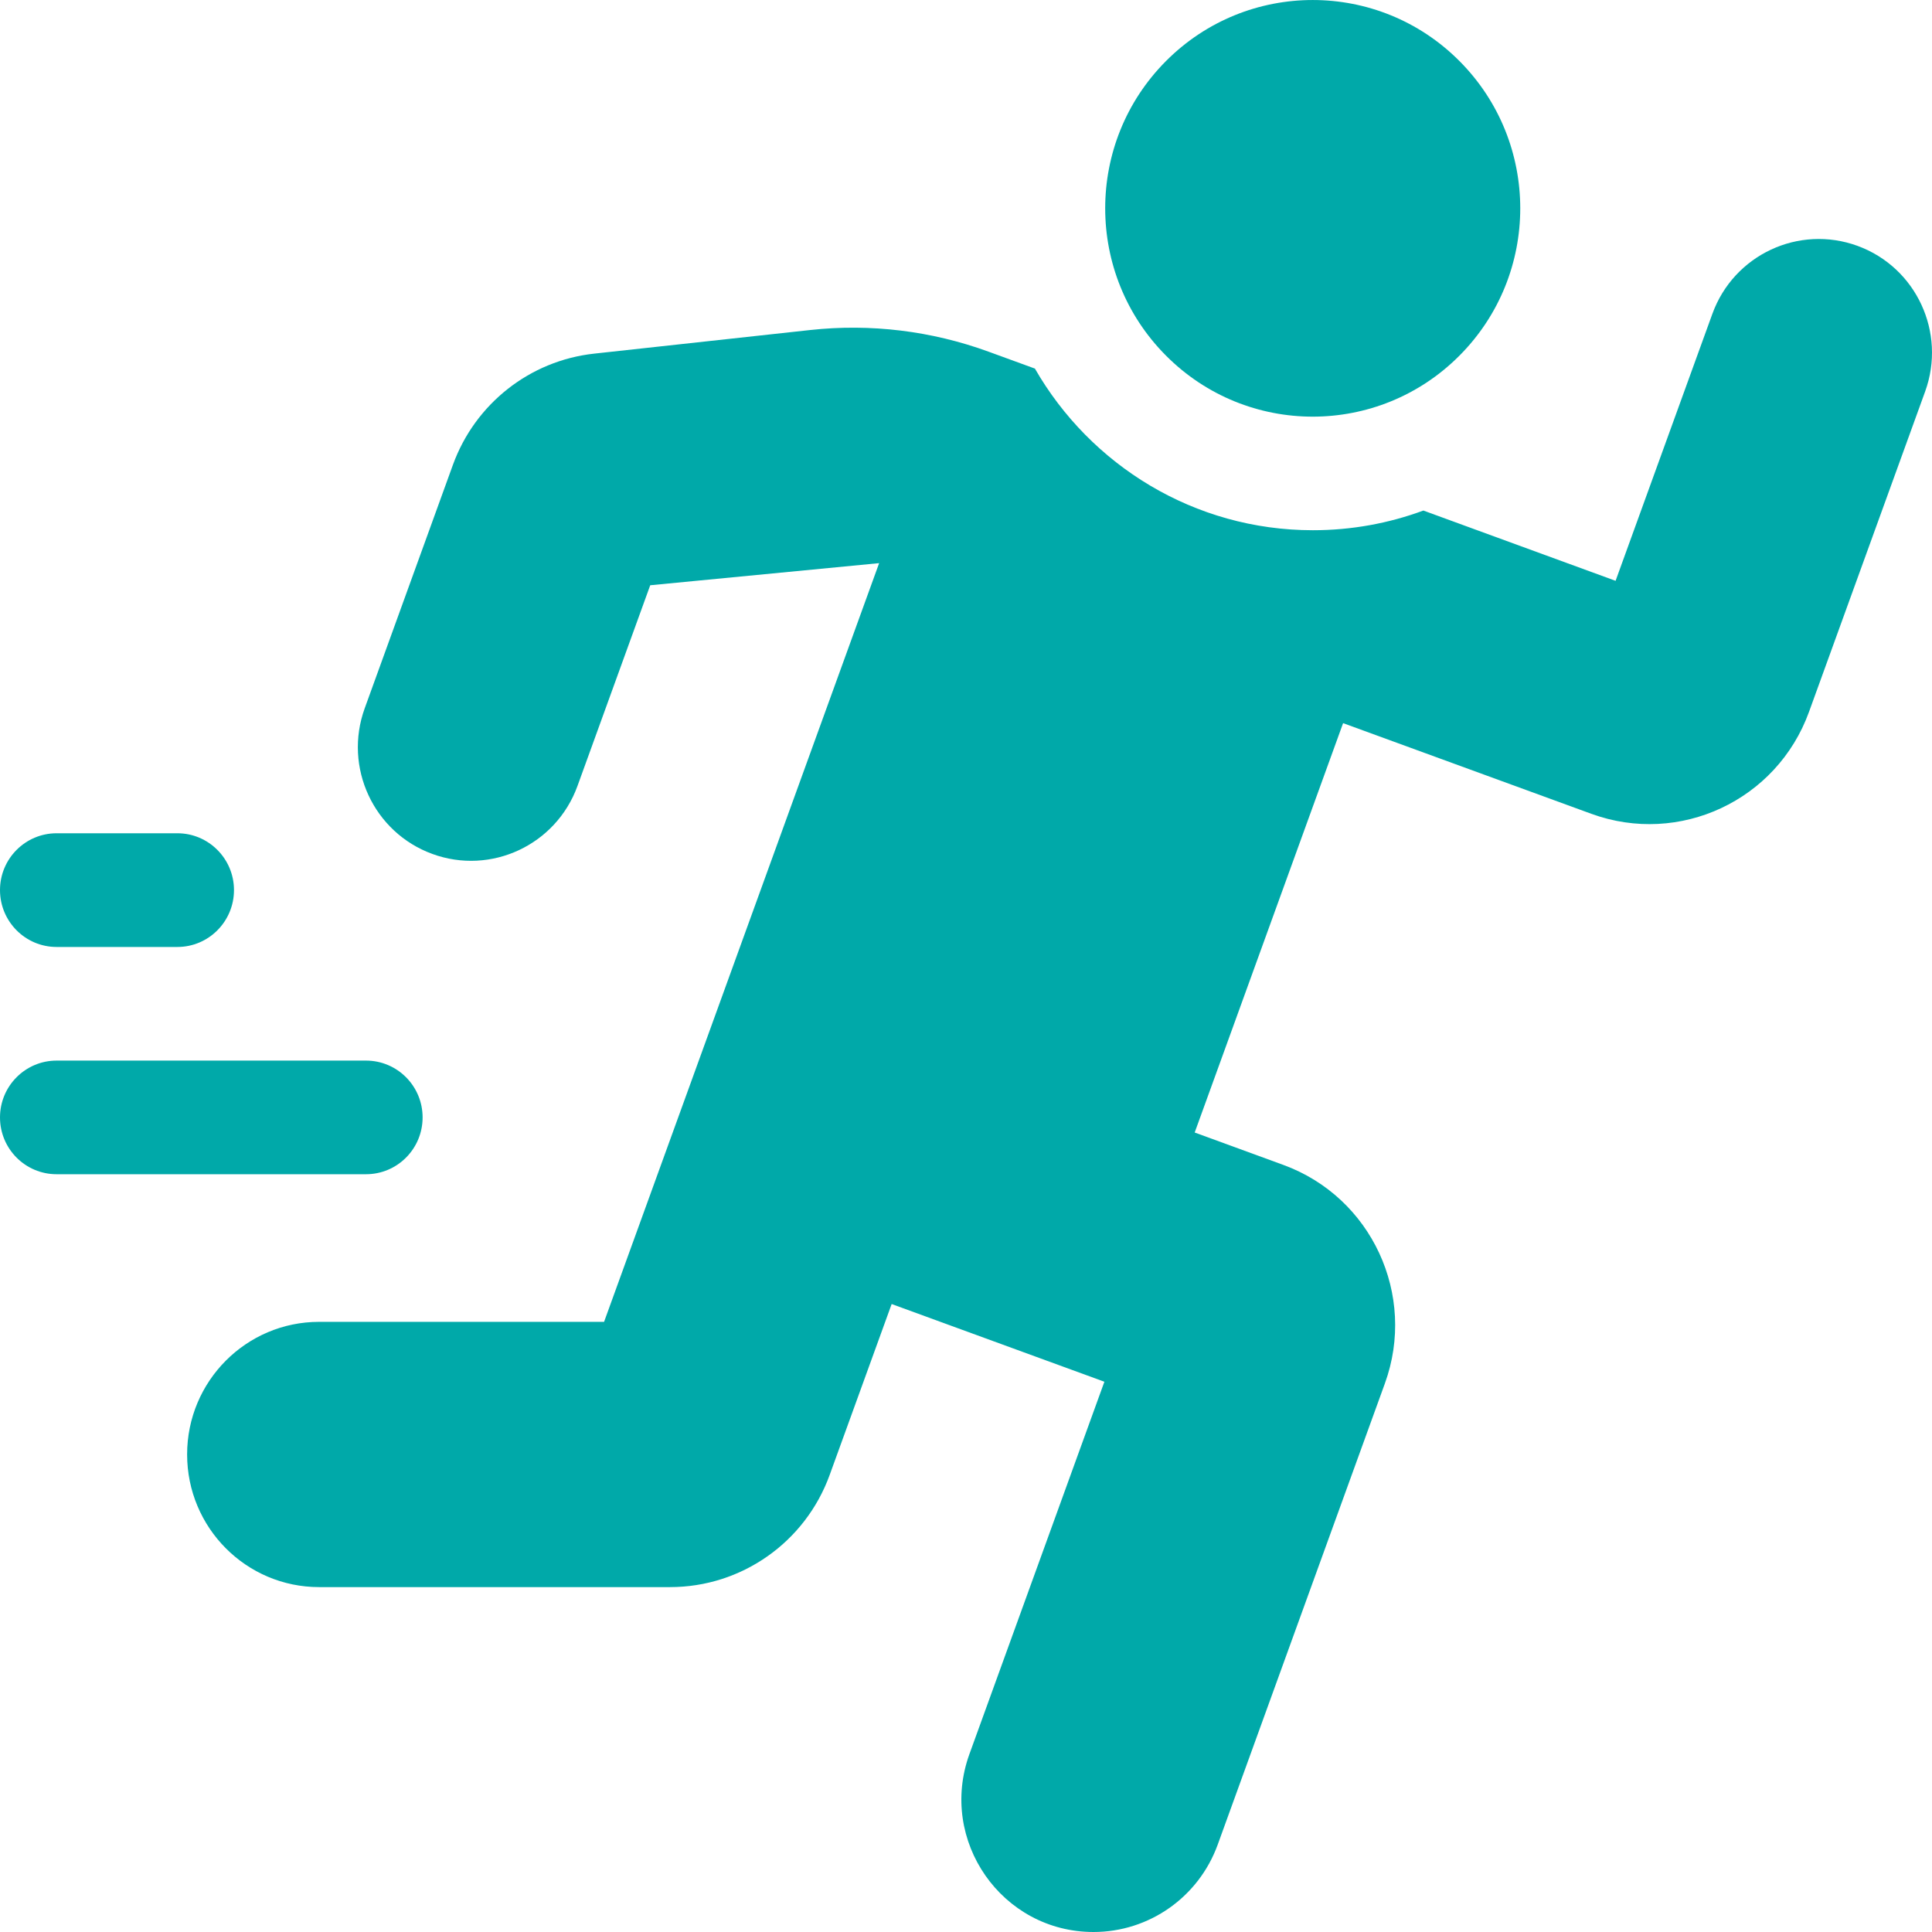
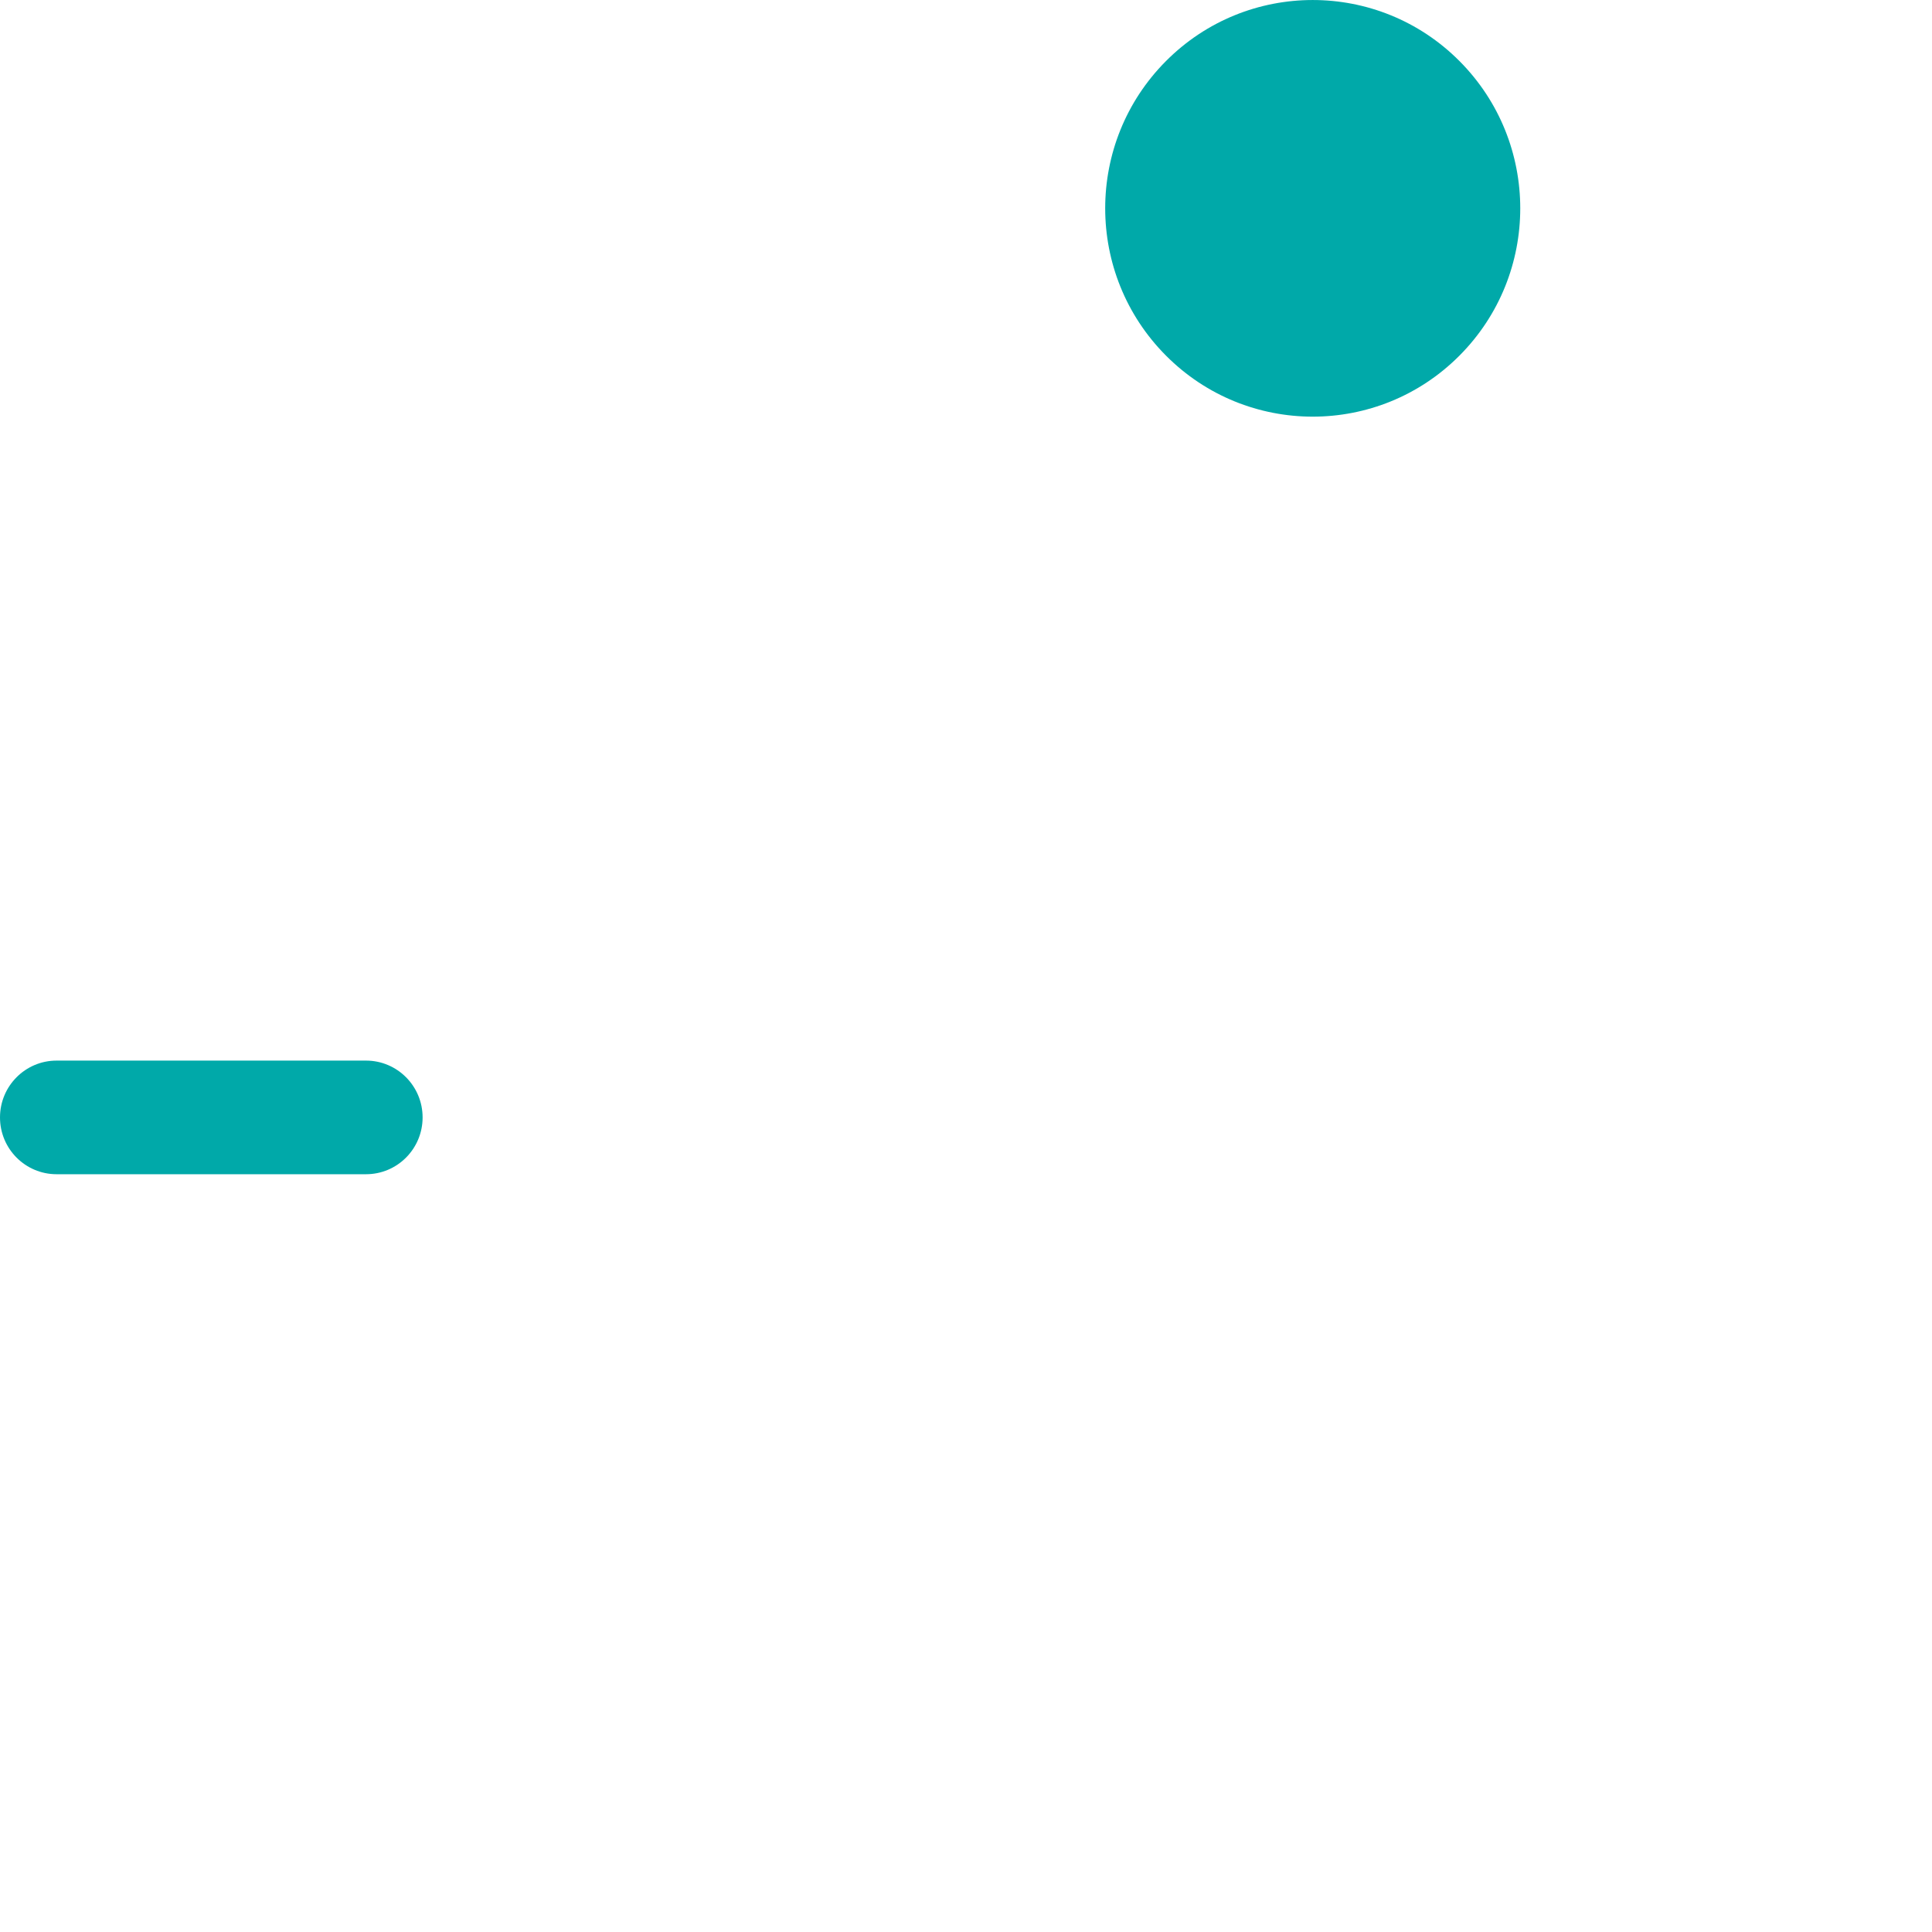
<svg xmlns="http://www.w3.org/2000/svg" width="27" height="27" viewBox="0 0 27 27" fill="none">
  <path d="M5.906 15.616C5.906 15.178 5.552 14.822 5.115 14.822H0.791C0.354 14.822 0 15.178 0 15.616C0 16.055 0.354 16.41 0.791 16.41H5.115C5.552 16.41 5.906 16.055 5.906 15.616Z" fill="#00A9A9" />
-   <path d="M0.791 13.234H2.479C2.915 13.234 3.27 12.878 3.27 12.439C3.27 12.001 2.915 11.645 2.479 11.645H0.791C0.354 11.645 0 12.001 0 12.439C0 12.878 0.354 13.234 0.791 13.234Z" fill="#00A9A9" />
  <path d="M20.396 4.97C21.529 3.833 21.529 1.99 20.396 0.853C19.264 -0.284 17.427 -0.284 16.295 0.853C15.162 1.99 15.162 3.833 16.295 4.97C17.427 6.107 19.264 6.107 20.396 4.97Z" fill="#00A9A9" />
-   <path d="M25.959 3.436C25.138 3.136 24.23 3.561 23.931 4.385L22.578 8.117L19.892 7.135C19.41 7.313 18.89 7.41 18.348 7.41C16.689 7.41 15.238 6.5 14.463 5.151L13.816 4.915C13.019 4.624 12.167 4.52 11.324 4.612L8.304 4.942C7.405 5.04 6.64 5.642 6.33 6.495L5.097 9.898C4.798 10.723 5.221 11.634 6.042 11.934C6.863 12.234 7.771 11.809 8.07 10.985L9.087 8.179L12.286 7.87L8.442 18.473H4.46C3.441 18.473 2.615 19.303 2.615 20.326C2.615 21.35 3.441 22.18 4.46 22.18H9.365C10.363 22.18 11.254 21.553 11.595 20.612L12.461 18.224L15.434 19.31L13.548 24.513C13.11 25.722 14.001 27 15.282 27C16.058 27 16.751 26.513 17.017 25.781L19.354 19.334C19.802 18.097 19.167 16.73 17.935 16.28L16.696 15.827L18.77 10.106L22.239 11.373C23.471 11.823 24.833 11.186 25.281 9.949L26.904 5.472C27.203 4.647 26.78 3.736 25.959 3.436Z" fill="#00A9A9" />
</svg>